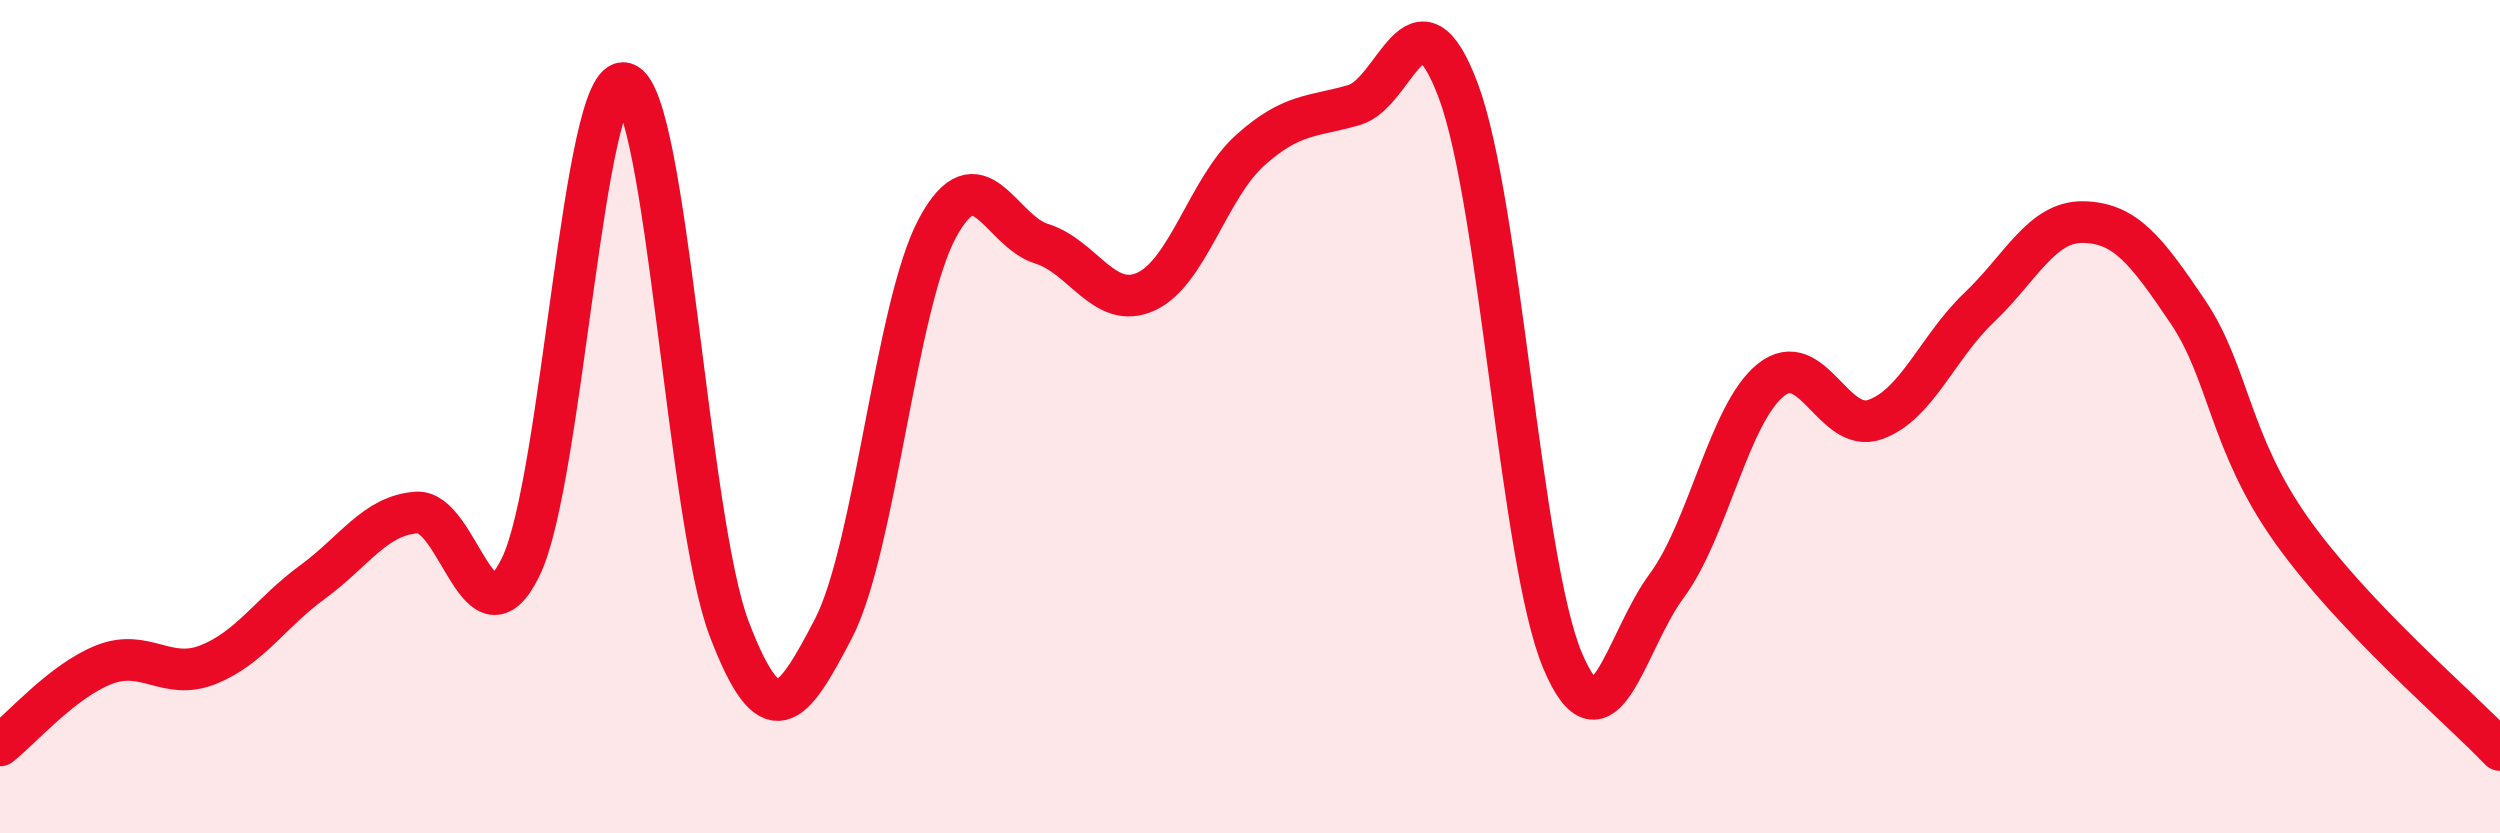
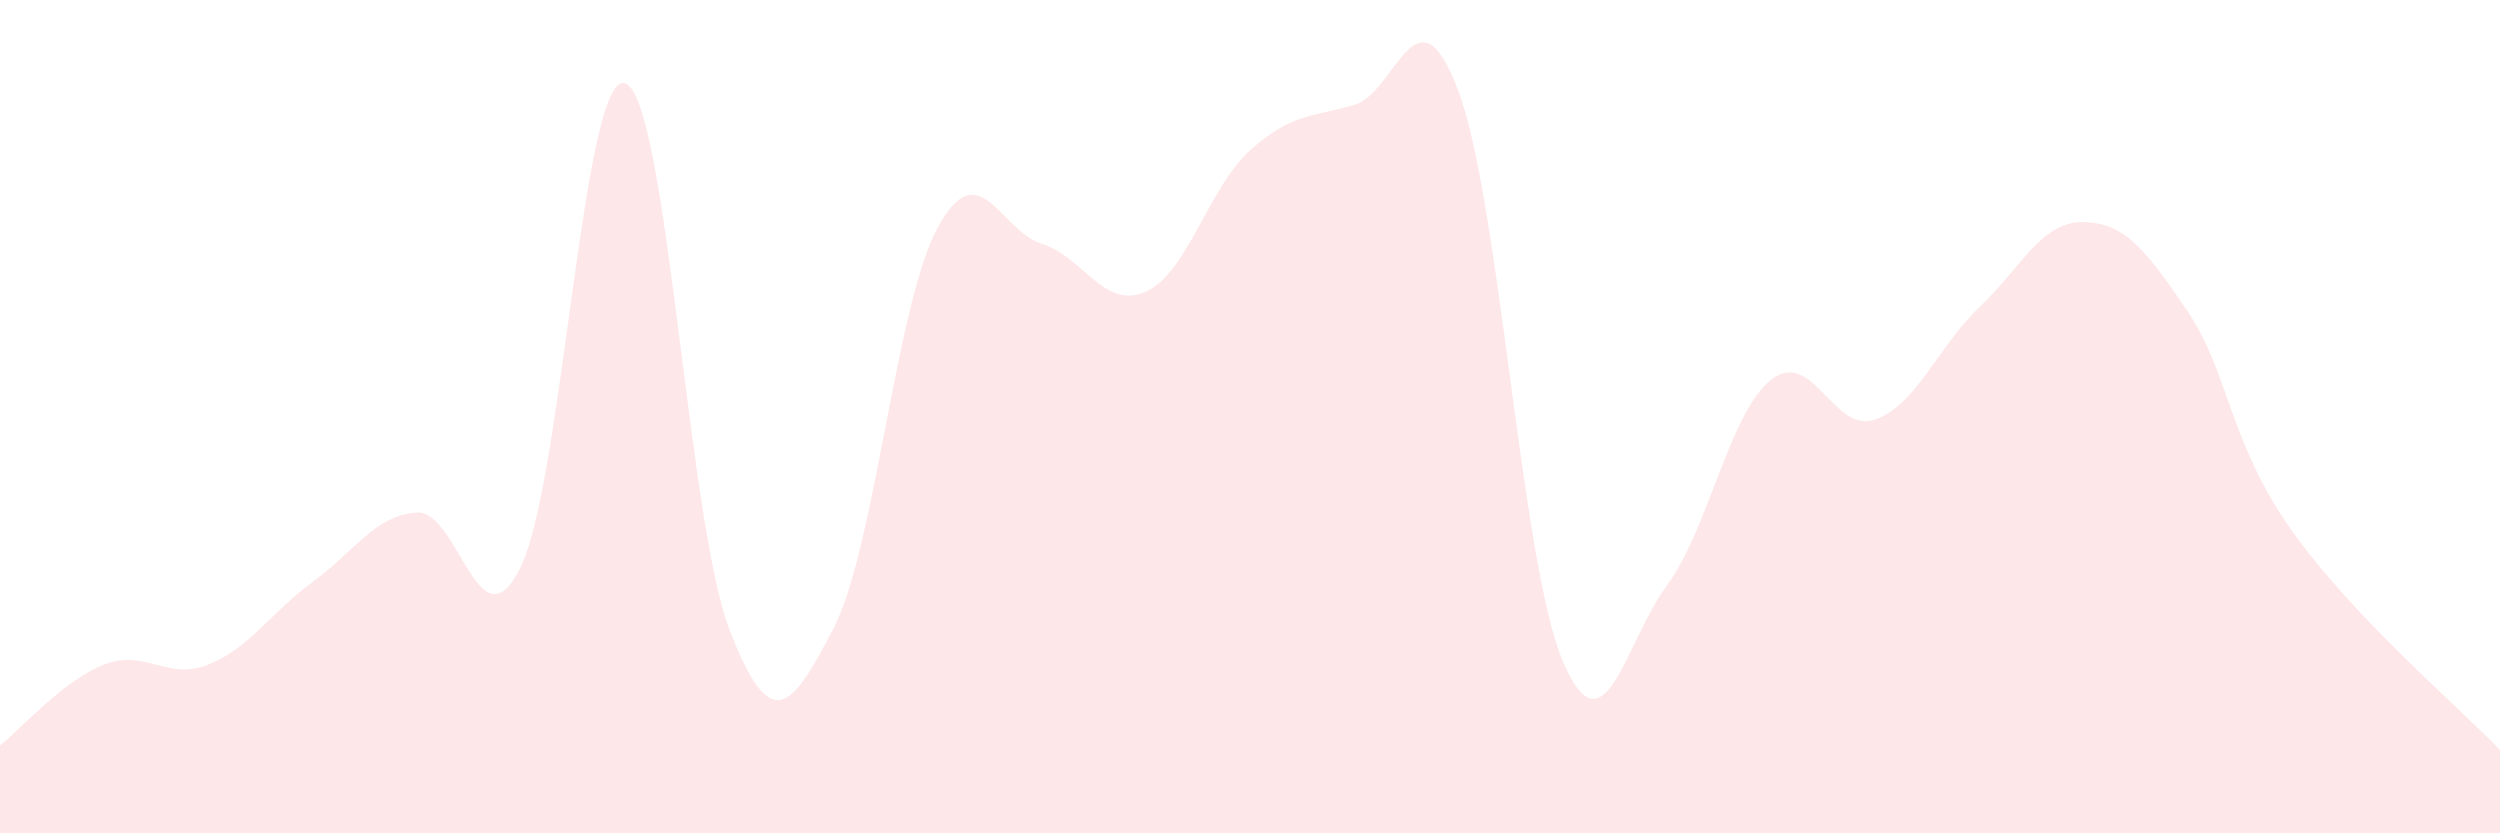
<svg xmlns="http://www.w3.org/2000/svg" width="60" height="20" viewBox="0 0 60 20">
  <path d="M 0,17.89 C 0.5,17.5 1.5,16.34 2.5,15.95 C 3.5,15.56 4,16.35 5,15.95 C 6,15.55 6.5,14.7 7.5,13.97 C 8.5,13.24 9,12.37 10,12.3 C 11,12.23 11.5,15.66 12.5,13.6 C 13.5,11.54 14,1.7 15,2 C 16,2.3 16.5,12.47 17.5,15.09 C 18.5,17.71 19,17.01 20,15.09 C 21,13.17 21.5,7.32 22.5,5.47 C 23.5,3.62 24,5.54 25,5.85 C 26,6.16 26.5,7.45 27.5,7 C 28.5,6.55 29,4.51 30,3.61 C 31,2.71 31.5,2.81 32.5,2.52 C 33.5,2.23 34,-0.49 35,2.18 C 36,4.85 36.5,13.47 37.5,15.85 C 38.5,18.23 39,15.41 40,14.06 C 41,12.71 41.5,9.92 42.5,9.12 C 43.5,8.32 44,10.42 45,10.07 C 46,9.72 46.5,8.33 47.5,7.38 C 48.5,6.43 49,5.31 50,5.33 C 51,5.35 51.5,5.99 52.5,7.47 C 53.5,8.95 53.5,10.62 55,12.73 C 56.5,14.84 59,16.95 60,18L60 20L0 20Z" fill="#EB0A25" opacity="0.1" stroke-linecap="round" stroke-linejoin="round" />
-   <path d="M 0,17.89 C 0.5,17.5 1.5,16.34 2.5,15.95 C 3.5,15.56 4,16.35 5,15.95 C 6,15.55 6.5,14.7 7.5,13.97 C 8.5,13.24 9,12.37 10,12.3 C 11,12.23 11.5,15.66 12.5,13.6 C 13.5,11.54 14,1.7 15,2 C 16,2.3 16.5,12.47 17.5,15.09 C 18.5,17.71 19,17.01 20,15.09 C 21,13.17 21.5,7.32 22.5,5.47 C 23.5,3.62 24,5.54 25,5.85 C 26,6.16 26.5,7.45 27.5,7 C 28.5,6.55 29,4.51 30,3.61 C 31,2.71 31.5,2.81 32.5,2.52 C 33.5,2.23 34,-0.49 35,2.18 C 36,4.85 36.5,13.47 37.5,15.85 C 38.5,18.23 39,15.41 40,14.06 C 41,12.71 41.5,9.92 42.5,9.12 C 43.5,8.32 44,10.42 45,10.07 C 46,9.72 46.5,8.33 47.5,7.38 C 48.5,6.43 49,5.31 50,5.33 C 51,5.35 51.5,5.99 52.5,7.47 C 53.5,8.95 53.5,10.62 55,12.73 C 56.5,14.84 59,16.95 60,18" stroke="#EB0A25" stroke-width="1" fill="none" stroke-linecap="round" stroke-linejoin="round" />
</svg>